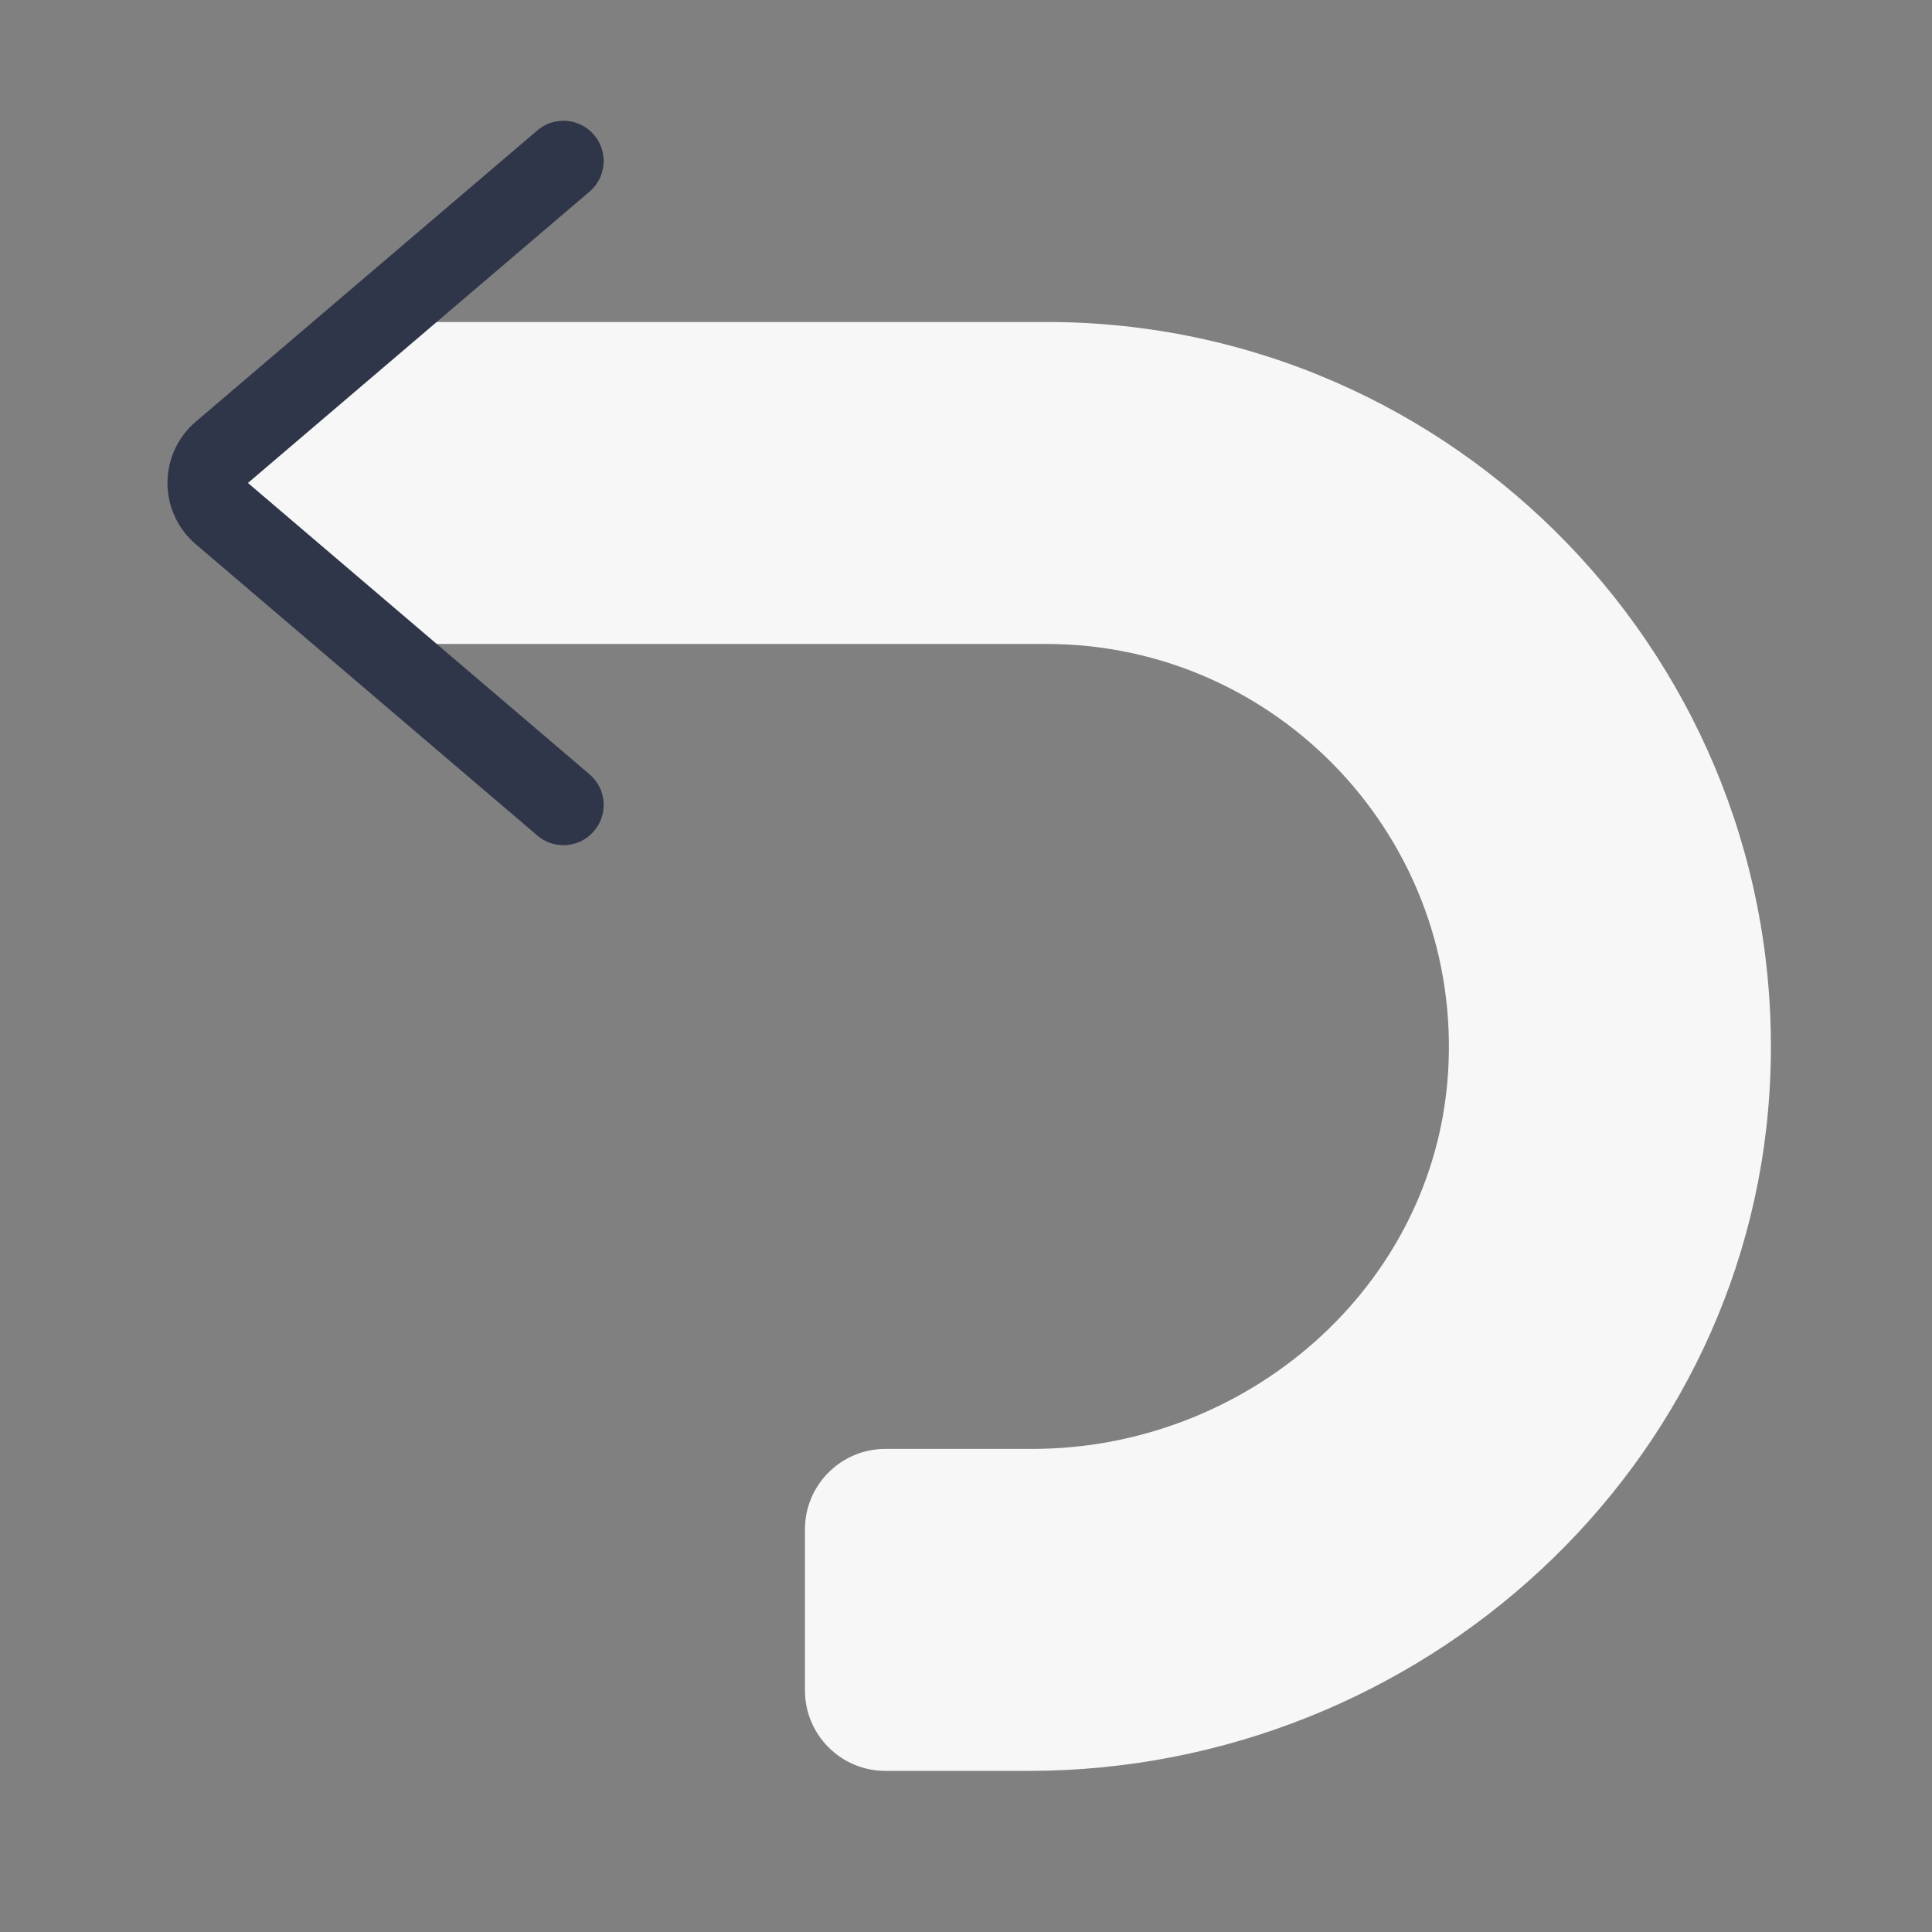
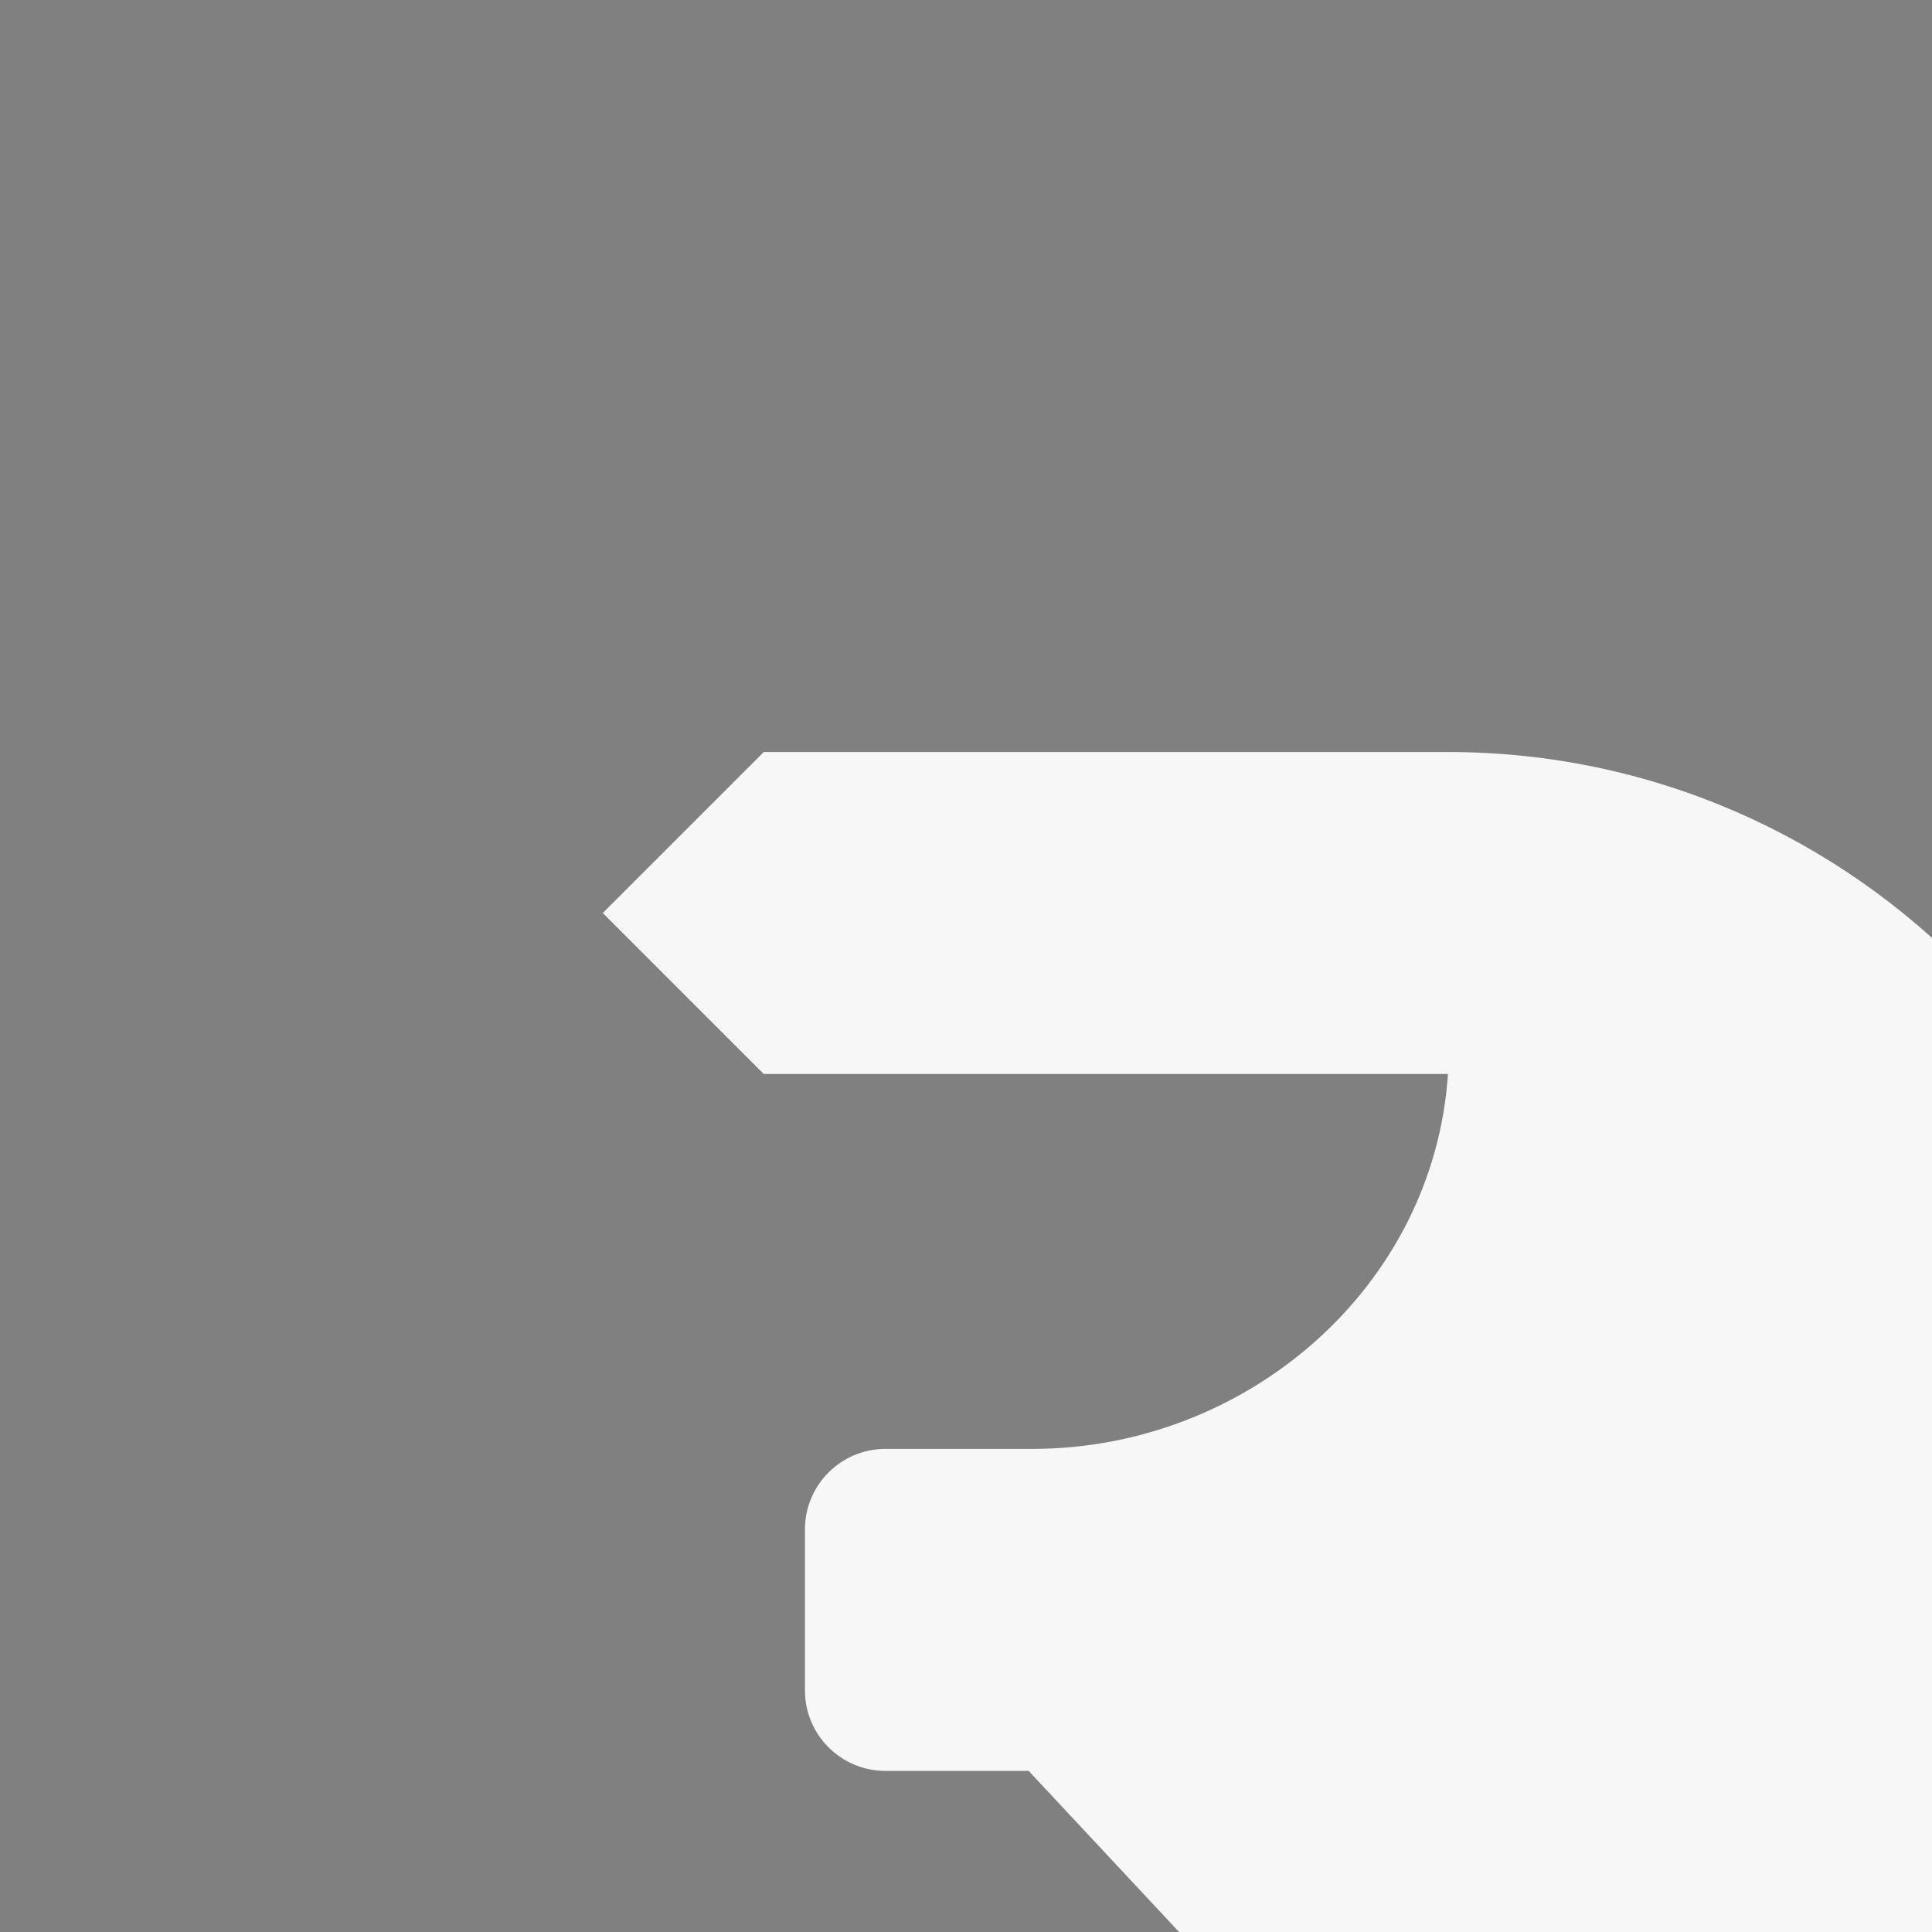
<svg xmlns="http://www.w3.org/2000/svg" viewBox="0,0,256,256" width="48px" height="48px" fill-rule="nonzero">
  <rect x="0" y="0" width="256" height="256" fill="#808080" stroke="none" />
  <g fill="none" fill-rule="nonzero" stroke="none" stroke-width="1" stroke-linecap="butt" stroke-linejoin="miter" stroke-miterlimit="10" stroke-dasharray="" stroke-dashoffset="0" font-family="none" font-weight="none" font-size="none" text-anchor="none" style="mix-blend-mode: normal">
    <g transform="scale(5.333,5.333)">
-       <path d="M25.558,44h-3.558c-1.105,0 -2,-0.895 -2,-2v-4c0,-1.105 0.895,-2 2,-2h3.647c5.321,0 9.974,-4.006 10.33,-9.315c0.39,-5.822 -4.236,-10.685 -9.977,-10.685h-17l-4,-4l4,-4h17c10.156,0 18.375,8.455 17.987,18.696c-0.369,9.74 -8.682,17.304 -18.429,17.304z" fill="#f7f7f7" />
-       <path d="M14,21c-0.23,0 -0.461,-0.078 -0.648,-0.239l-8.488,-7.239c-0.447,-0.381 -0.703,-0.936 -0.703,-1.522c0,-0.586 0.256,-1.141 0.701,-1.521l8.489,-7.239c0.418,-0.359 1.052,-0.309 1.409,0.112c0.358,0.42 0.309,1.051 -0.112,1.409l-8.488,7.239l8.488,7.239c0.421,0.358 0.471,0.989 0.112,1.409c-0.197,0.233 -0.478,0.352 -0.76,0.352z" fill="#303649" />
+       <path d="M25.558,44h-3.558c-1.105,0 -2,-0.895 -2,-2v-4c0,-1.105 0.895,-2 2,-2h3.647c5.321,0 9.974,-4.006 10.33,-9.315h-17l-4,-4l4,-4h17c10.156,0 18.375,8.455 17.987,18.696c-0.369,9.74 -8.682,17.304 -18.429,17.304z" fill="#f7f7f7" />
    </g>
  </g>
</svg>